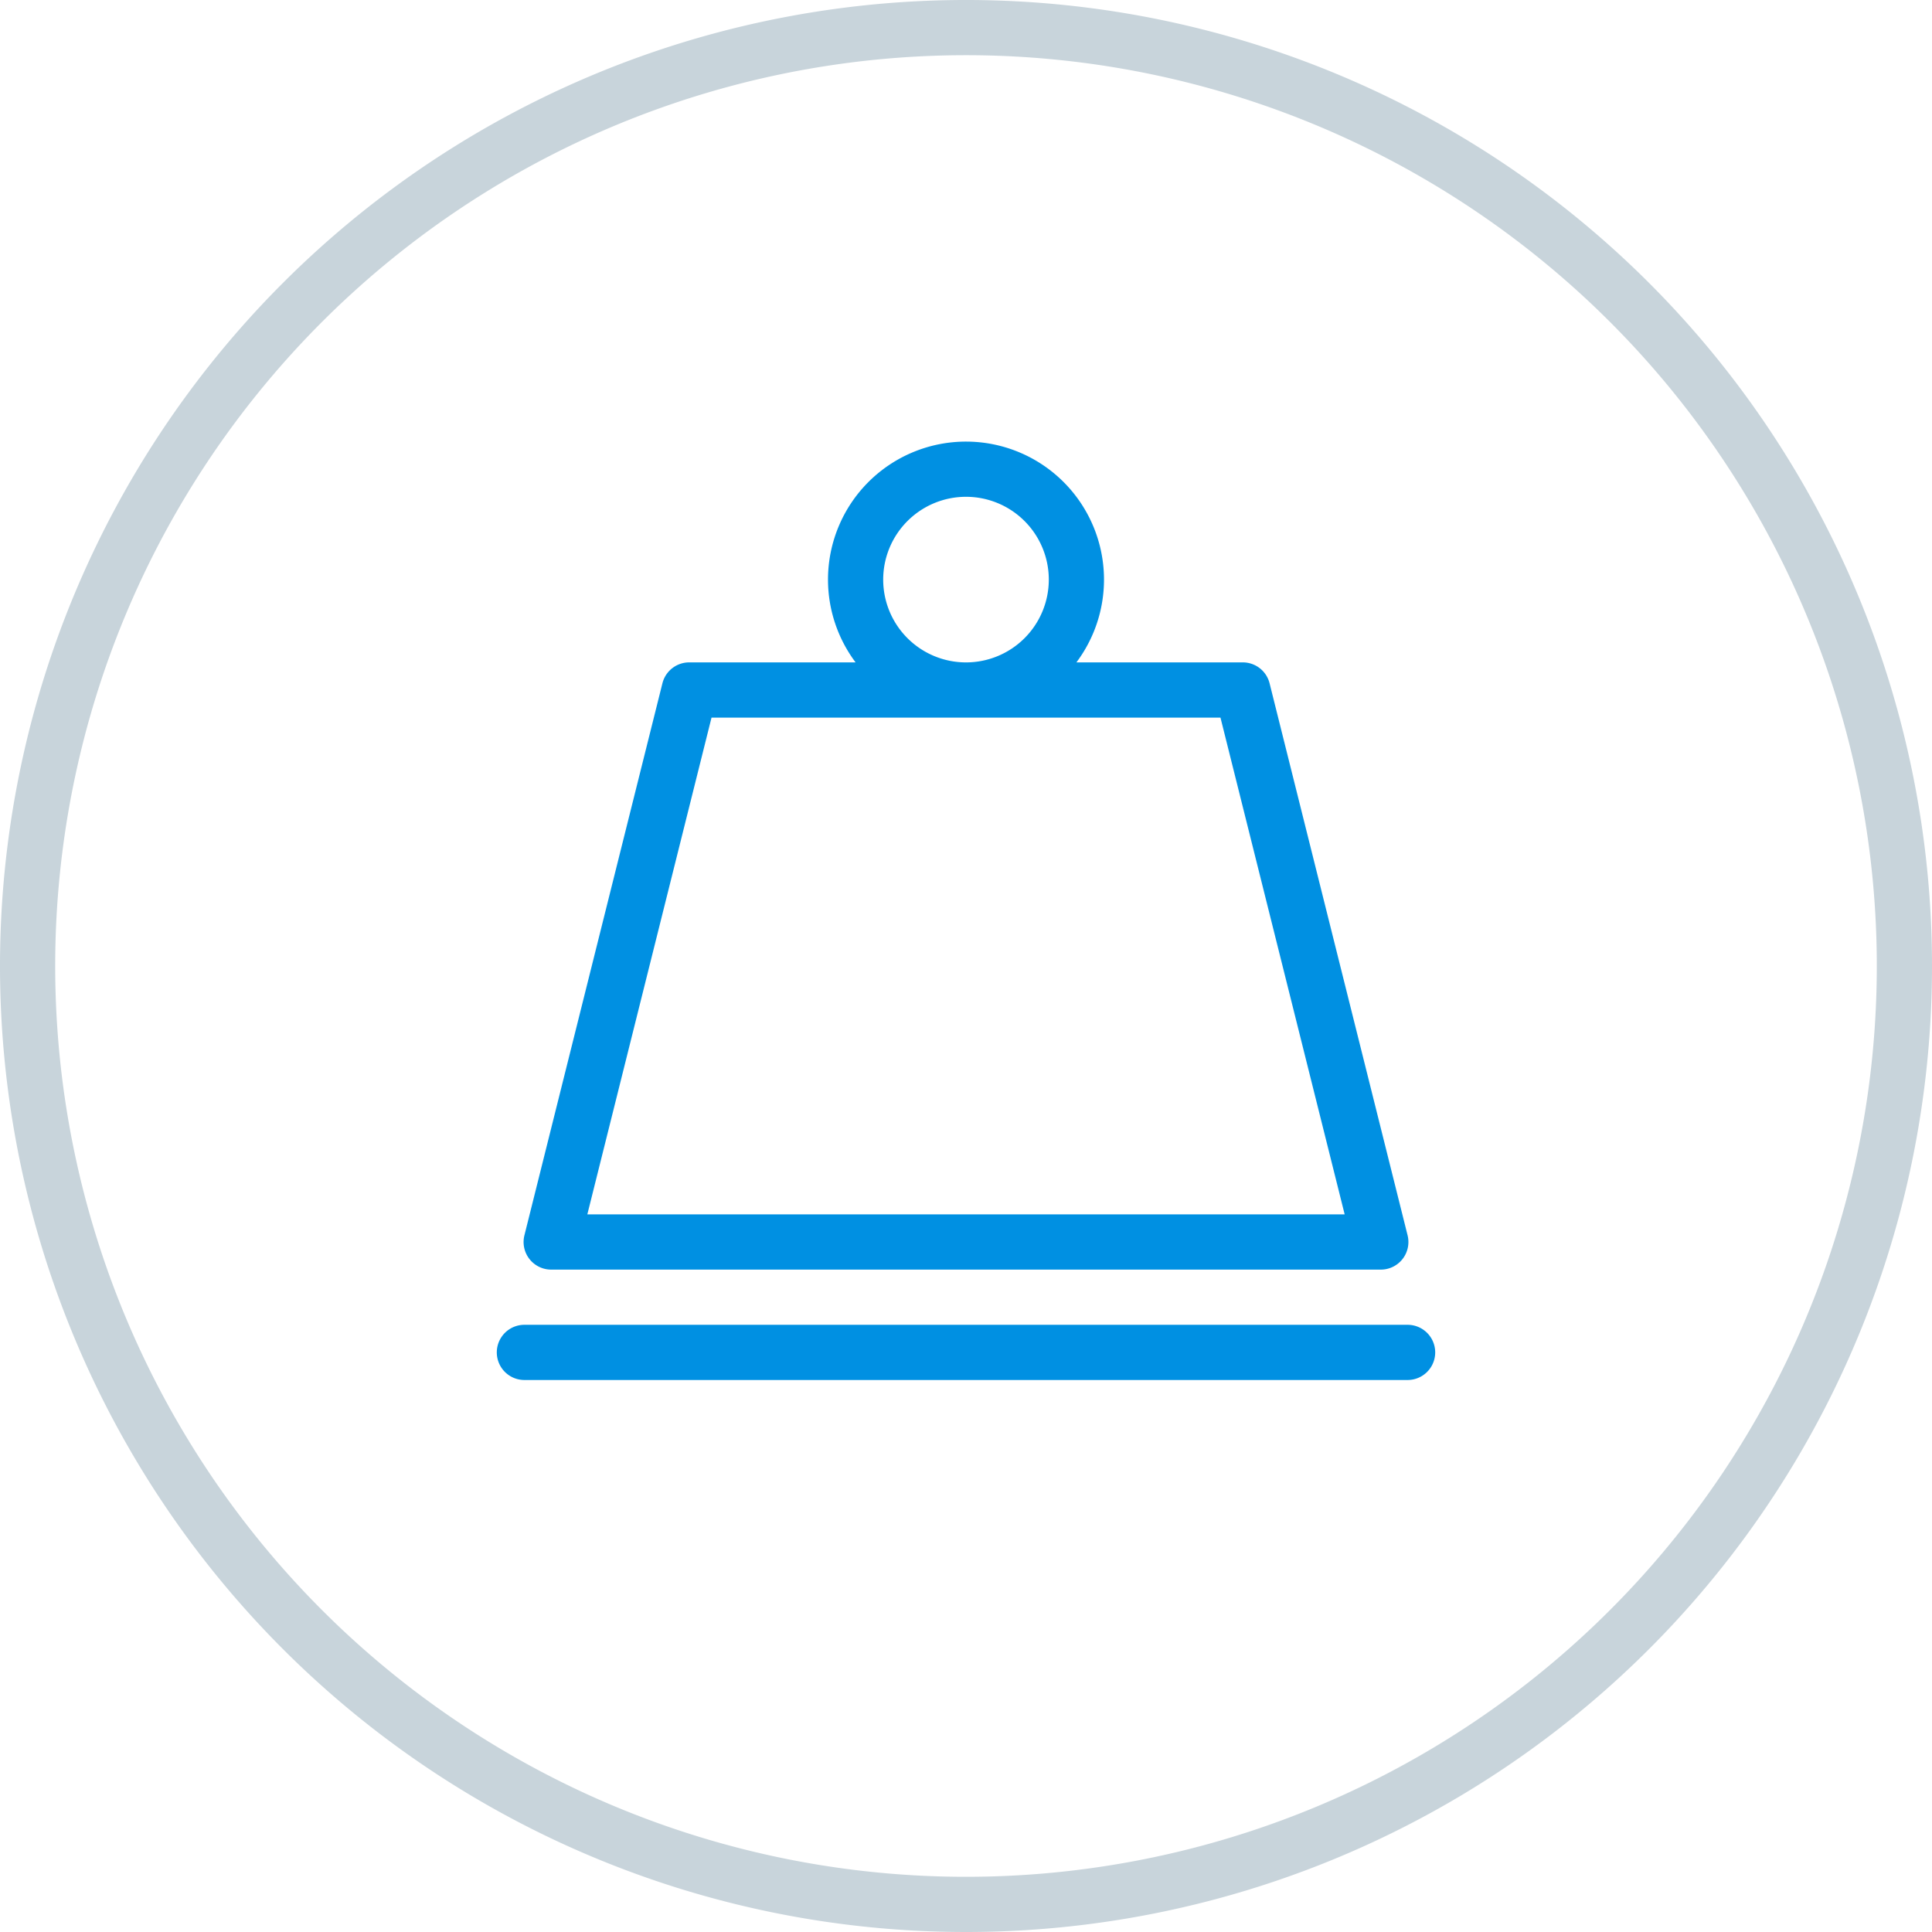
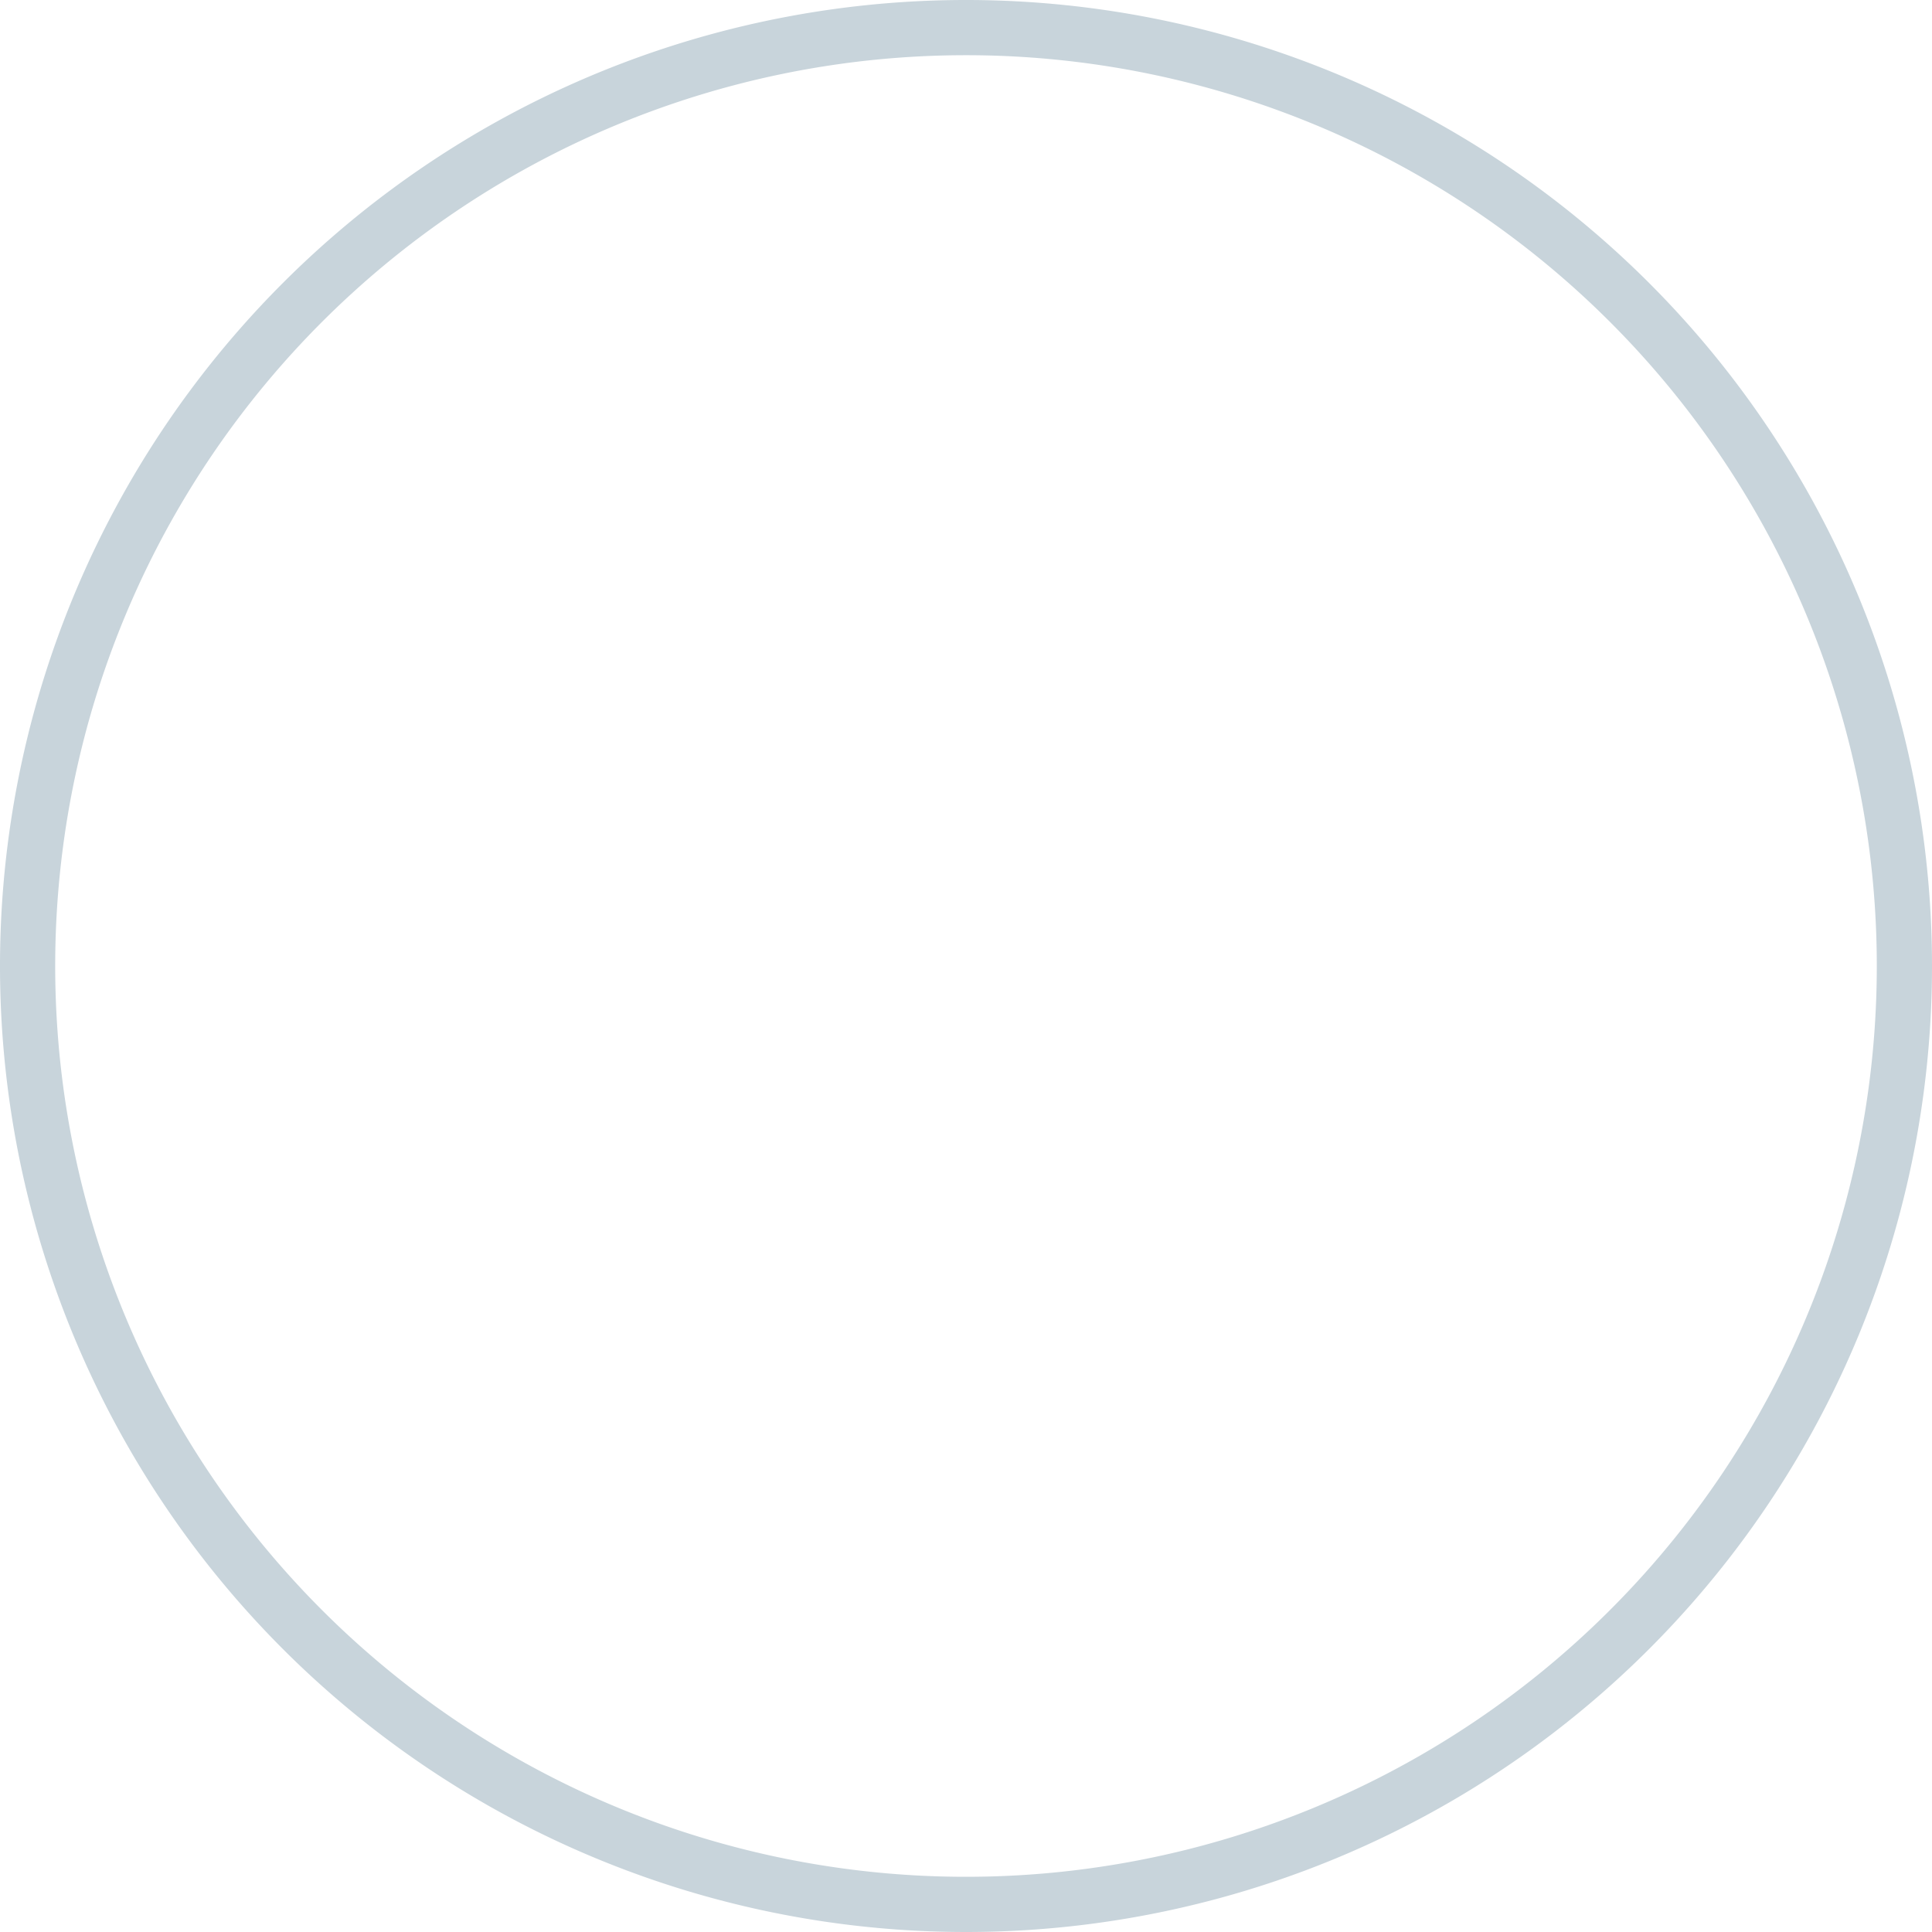
<svg xmlns="http://www.w3.org/2000/svg" viewBox="0 0 70 70">
  <defs>
    <style>.cls-1{fill:#c8d4db;}.cls-2{fill:#0090e2;}</style>
  </defs>
  <title>tp100-1</title>
  <g id="Layer_2" data-name="Layer 2">
    <g id="Layer_1-2" data-name="Layer 1">
      <path class="cls-1" d="M35,70A35,35,0,1,1,70,35,35,35,0,0,1,35,70ZM35,2A33,33,0,1,0,68,35,33,33,0,0,0,35,2Z" />
-       <path class="cls-2" d="M20,46H50a1,1,0,0,0,1-1.24l-5-20A1,1,0,0,0,45,24H39a5,5,0,0,0,1-3,5,5,0,0,0-10,0,5,5,0,0,0,1,3H25a1,1,0,0,0-1,.76l-5,20A1,1,0,0,0,20,46ZM35,18a3,3,0,1,1-3,3A3,3,0,0,1,35,18Zm-9.22,8H44.22l4.5,18H21.28Z" />
-       <path class="cls-2" d="M51,48H19a1,1,0,0,0,0,2H51a1,1,0,0,0,0-2Z" />
    </g>
  </g>
</svg>